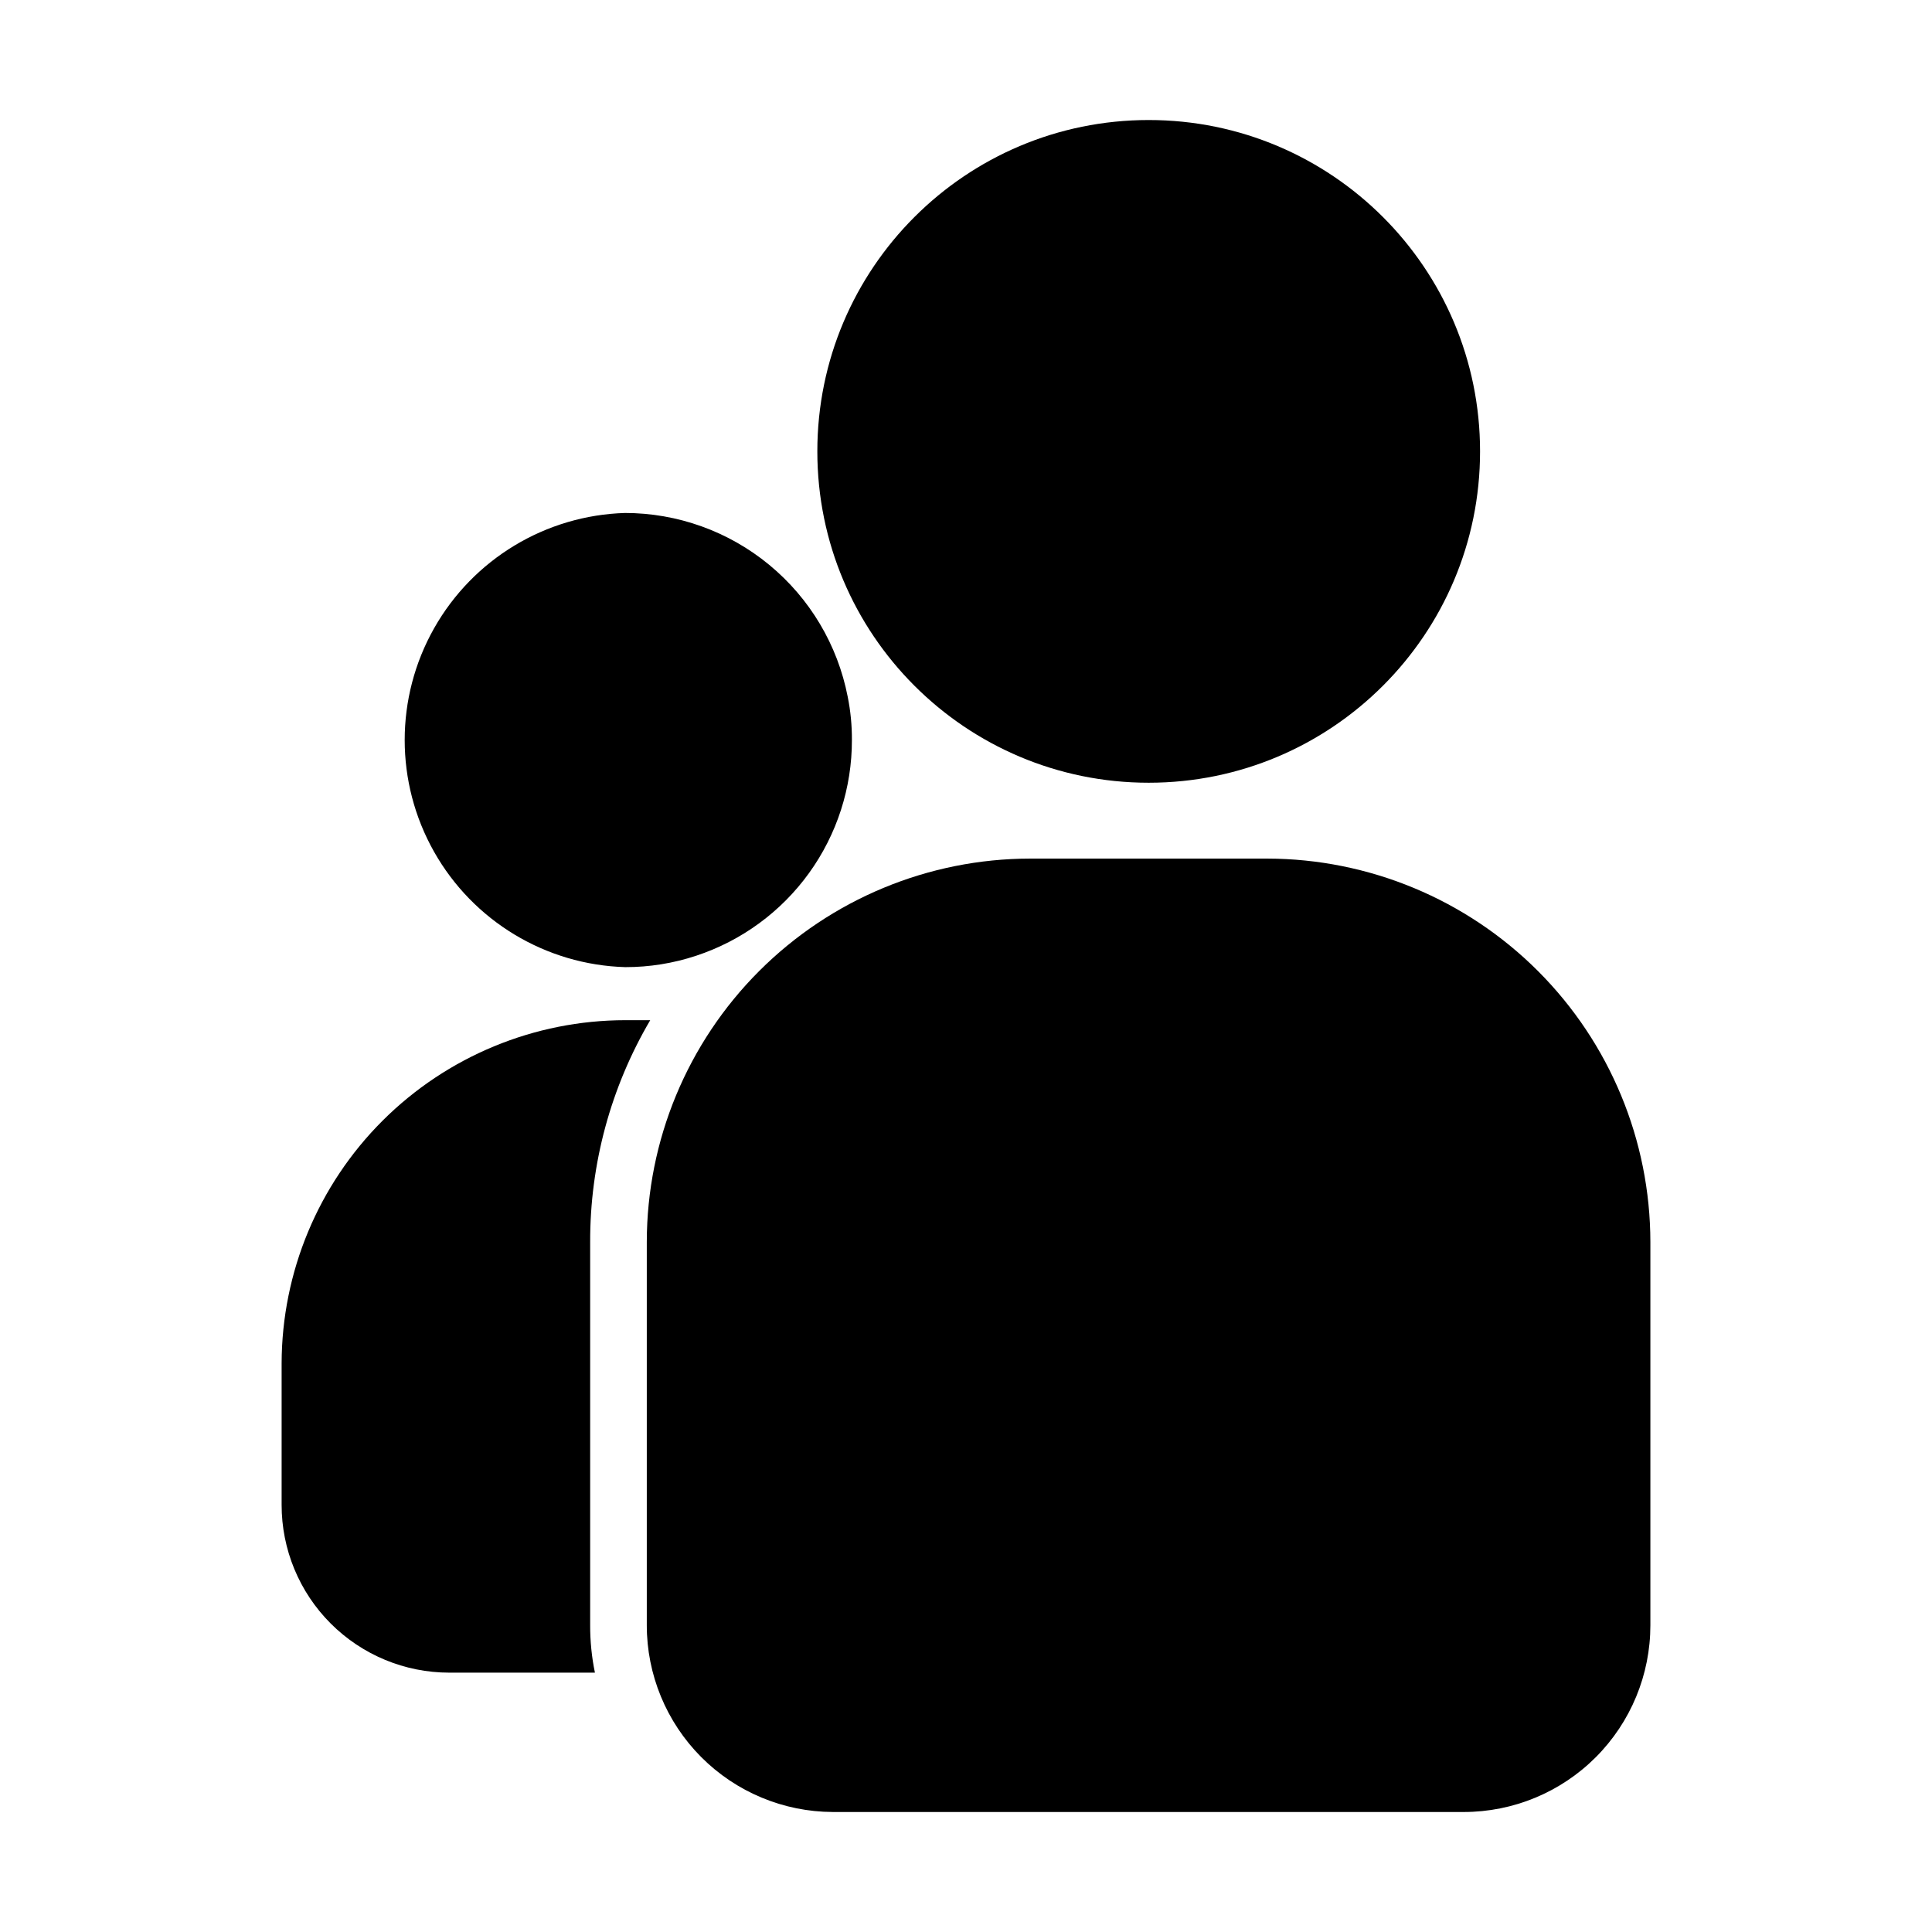
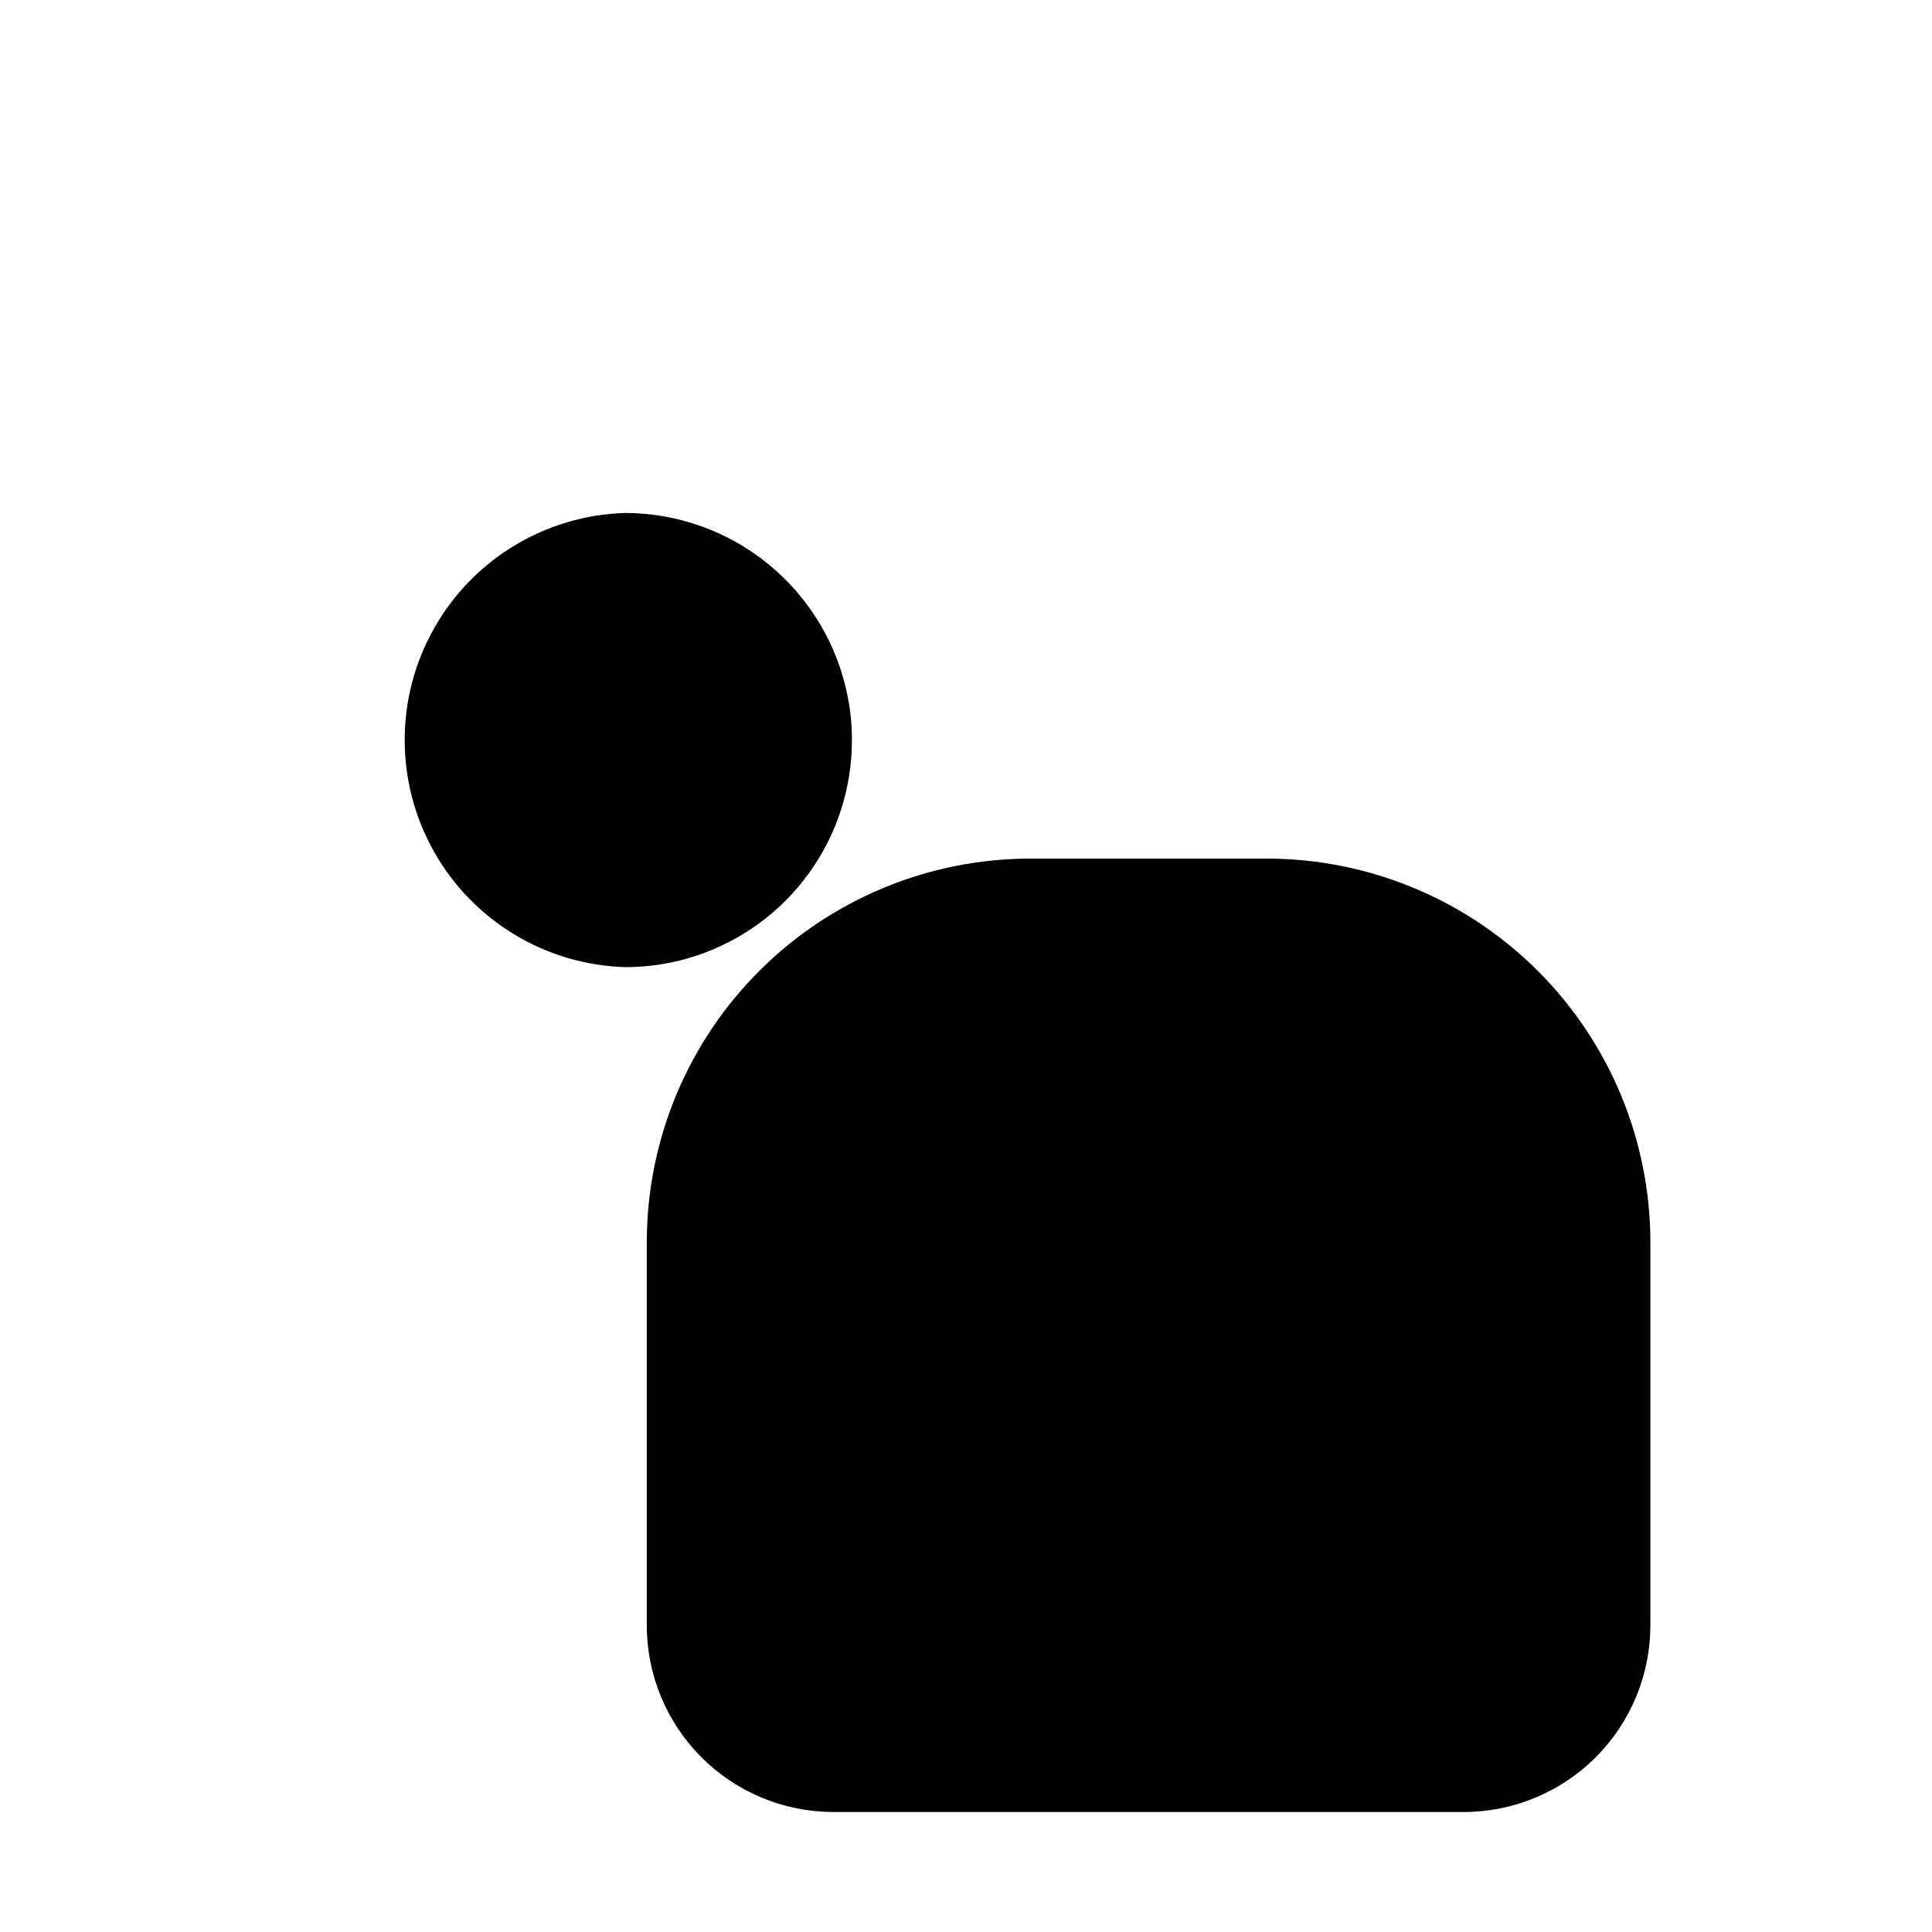
<svg xmlns="http://www.w3.org/2000/svg" fill="#000000" width="800px" height="800px" version="1.1" viewBox="144 144 512 512">
  <g>
-     <path d="m536.23 263.62c0 48.5-39.316 87.812-87.816 87.812-48.496 0-87.812-39.312-87.812-87.812s39.316-87.812 87.812-87.812c48.5 0 87.816 39.312 87.816 87.812" />
    <path d="m364.73 624.2h167.16c13.133 0 25.723-5.223 35.004-14.512 9.277-9.289 14.484-21.883 14.473-35.016v-101.52c-0.027-26.926-10.73-52.742-29.758-71.789-19.031-19.051-44.836-29.777-71.762-29.828h-62.824c-26.941 0.023-52.773 10.738-71.824 29.789-19.055 19.055-29.766 44.883-29.793 71.828v101.52c-0.016 13.105 5.172 25.68 14.418 34.965 9.246 9.285 21.801 14.52 34.902 14.562z" />
    <path d="m309.71 279.94c-21.086 0.609-40.312 12.211-50.684 30.582-10.371 18.367-10.371 40.824 0 59.195s29.598 29.973 50.684 30.582c6.387 0.008 12.73-1.012 18.793-3.023 12.023-3.969 22.488-11.637 29.898-21.902 7.41-10.27 11.387-22.617 11.363-35.281 0.02-3.84-0.352-7.668-1.109-11.434-2.664-13.719-10.02-26.082-20.801-34.969-10.781-8.891-24.32-13.75-38.293-13.75z" />
-     <path d="m316.32 414.36h-6.602c-24.117 0.016-47.25 9.59-64.324 26.625-17.07 17.035-26.695 40.145-26.762 64.266v37.535-0.004c-0.016 11.793 4.66 23.109 12.996 31.453s19.645 13.035 31.438 13.035h38.594c-0.855-4.144-1.277-8.367-1.262-12.598v-101.52c-0.051-20.672 5.449-40.977 15.922-58.797z" />
  </g>
</svg>